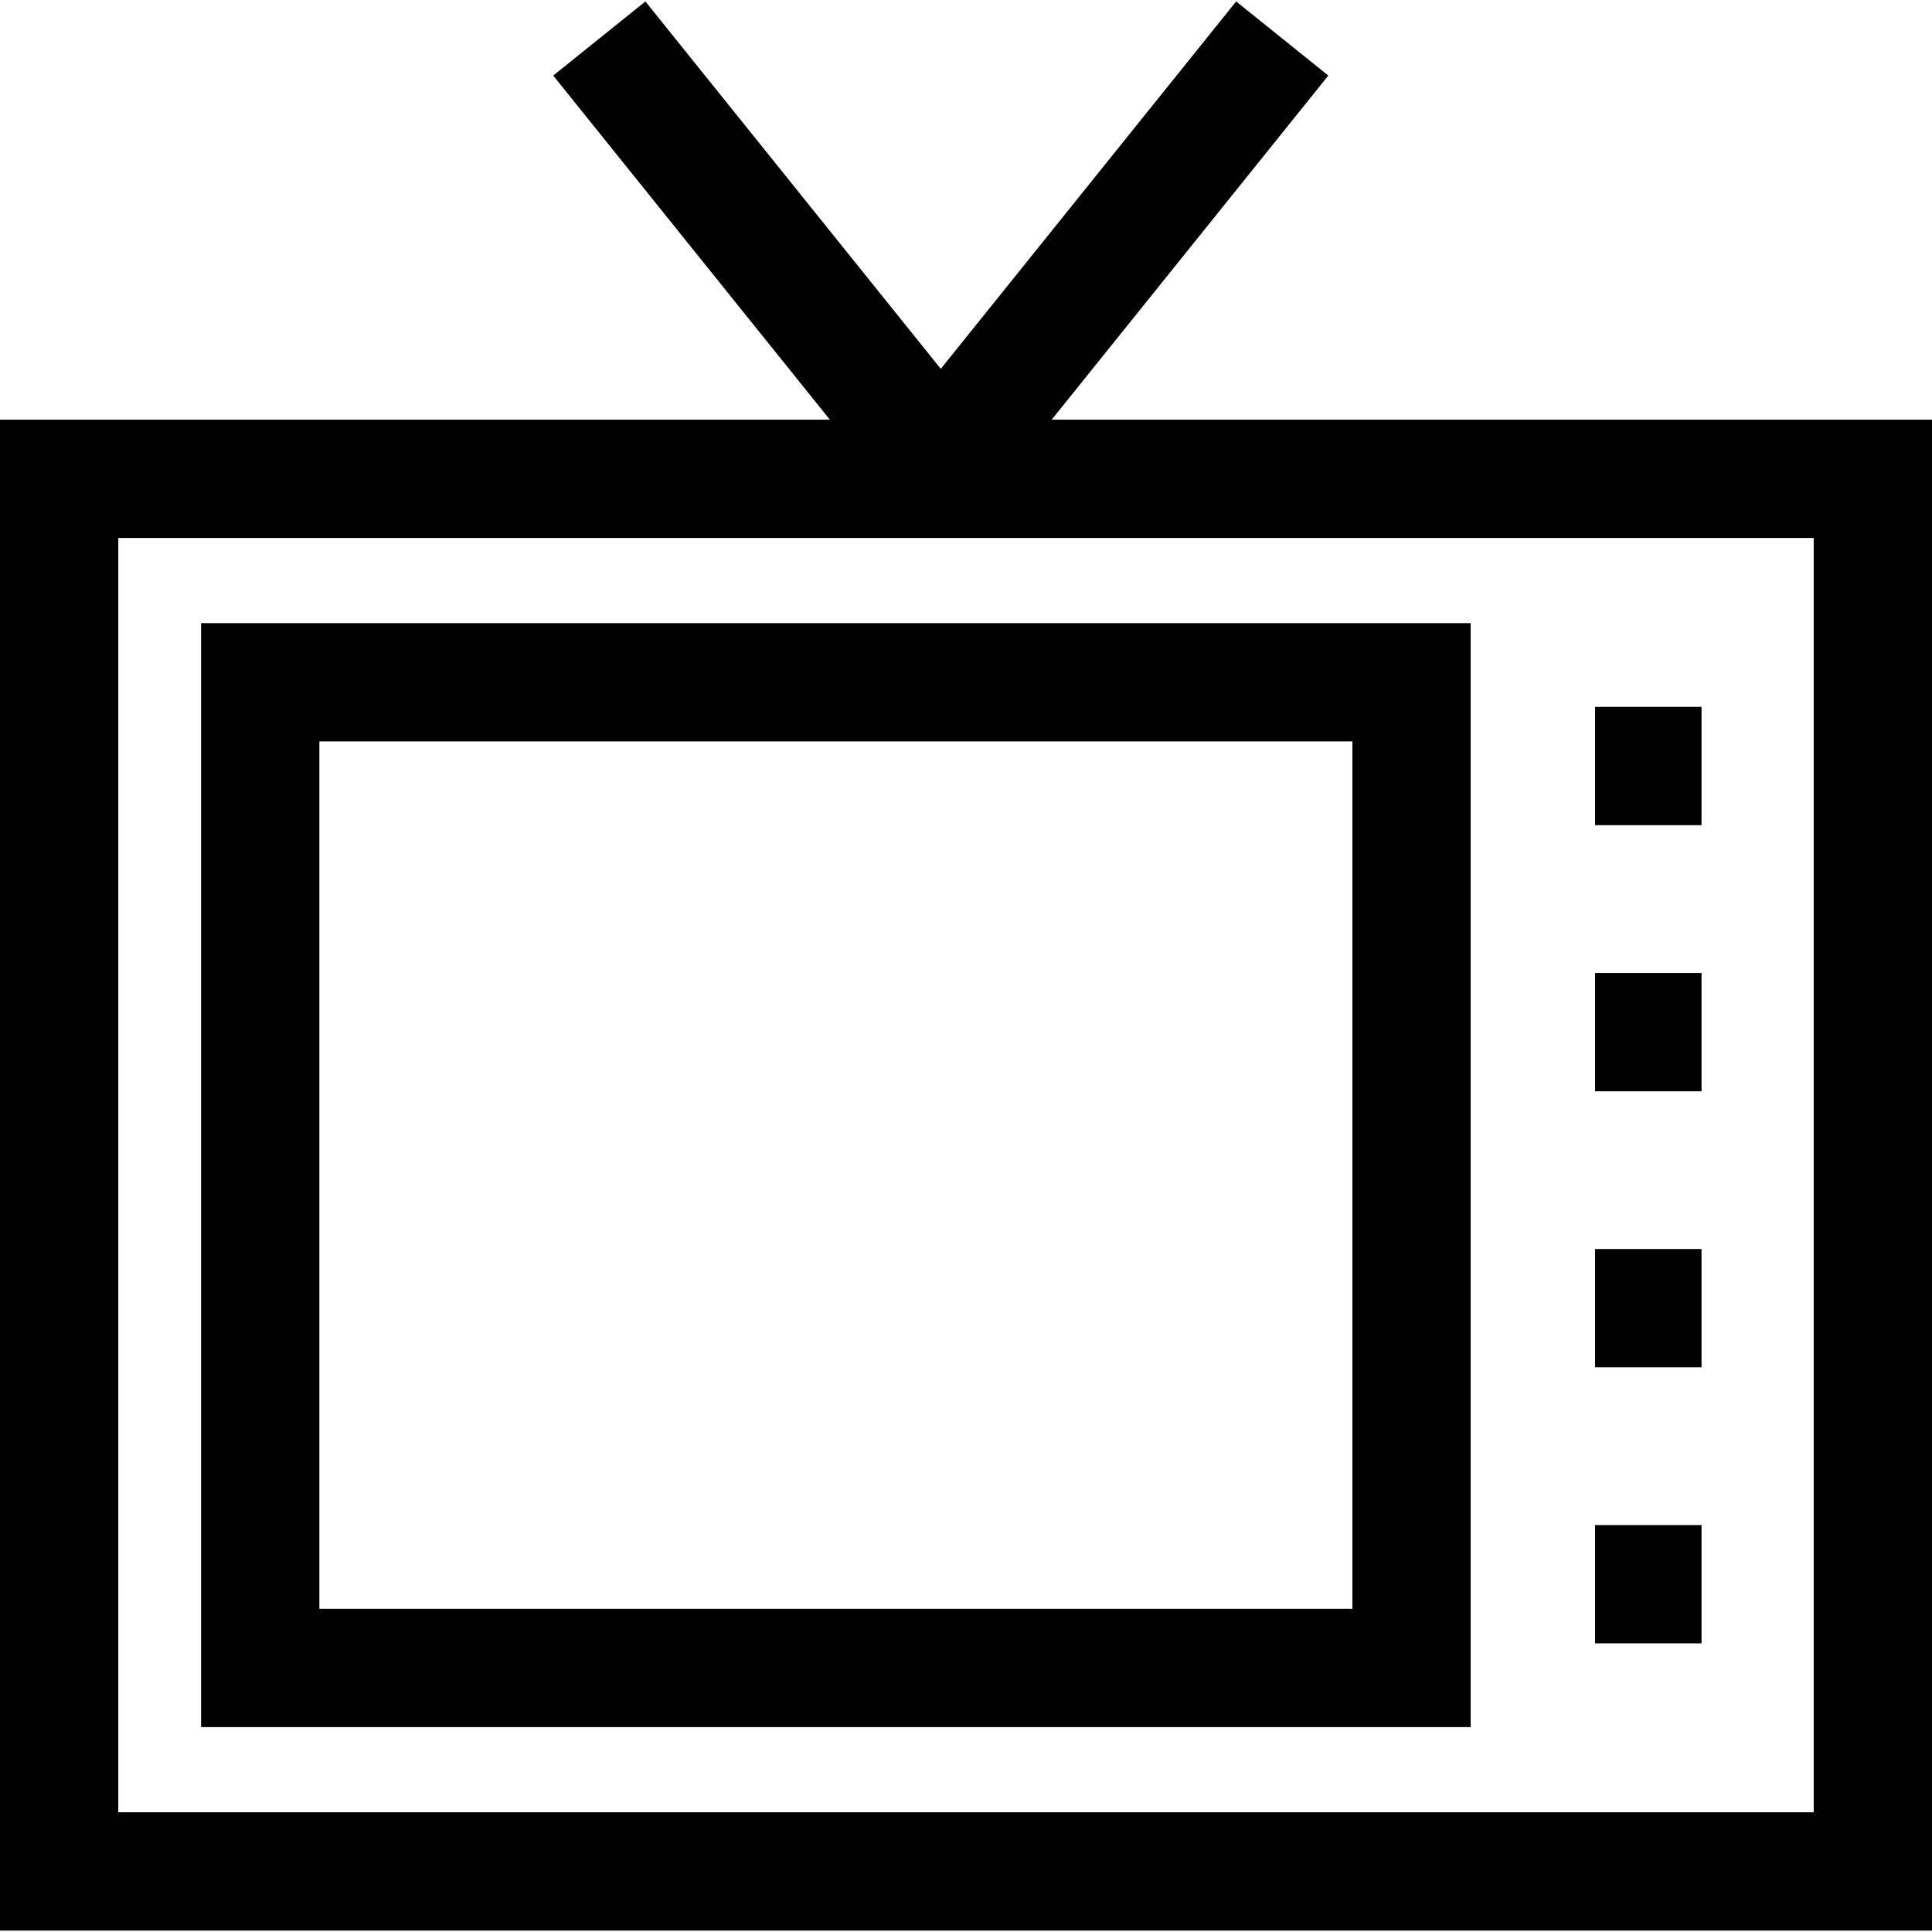
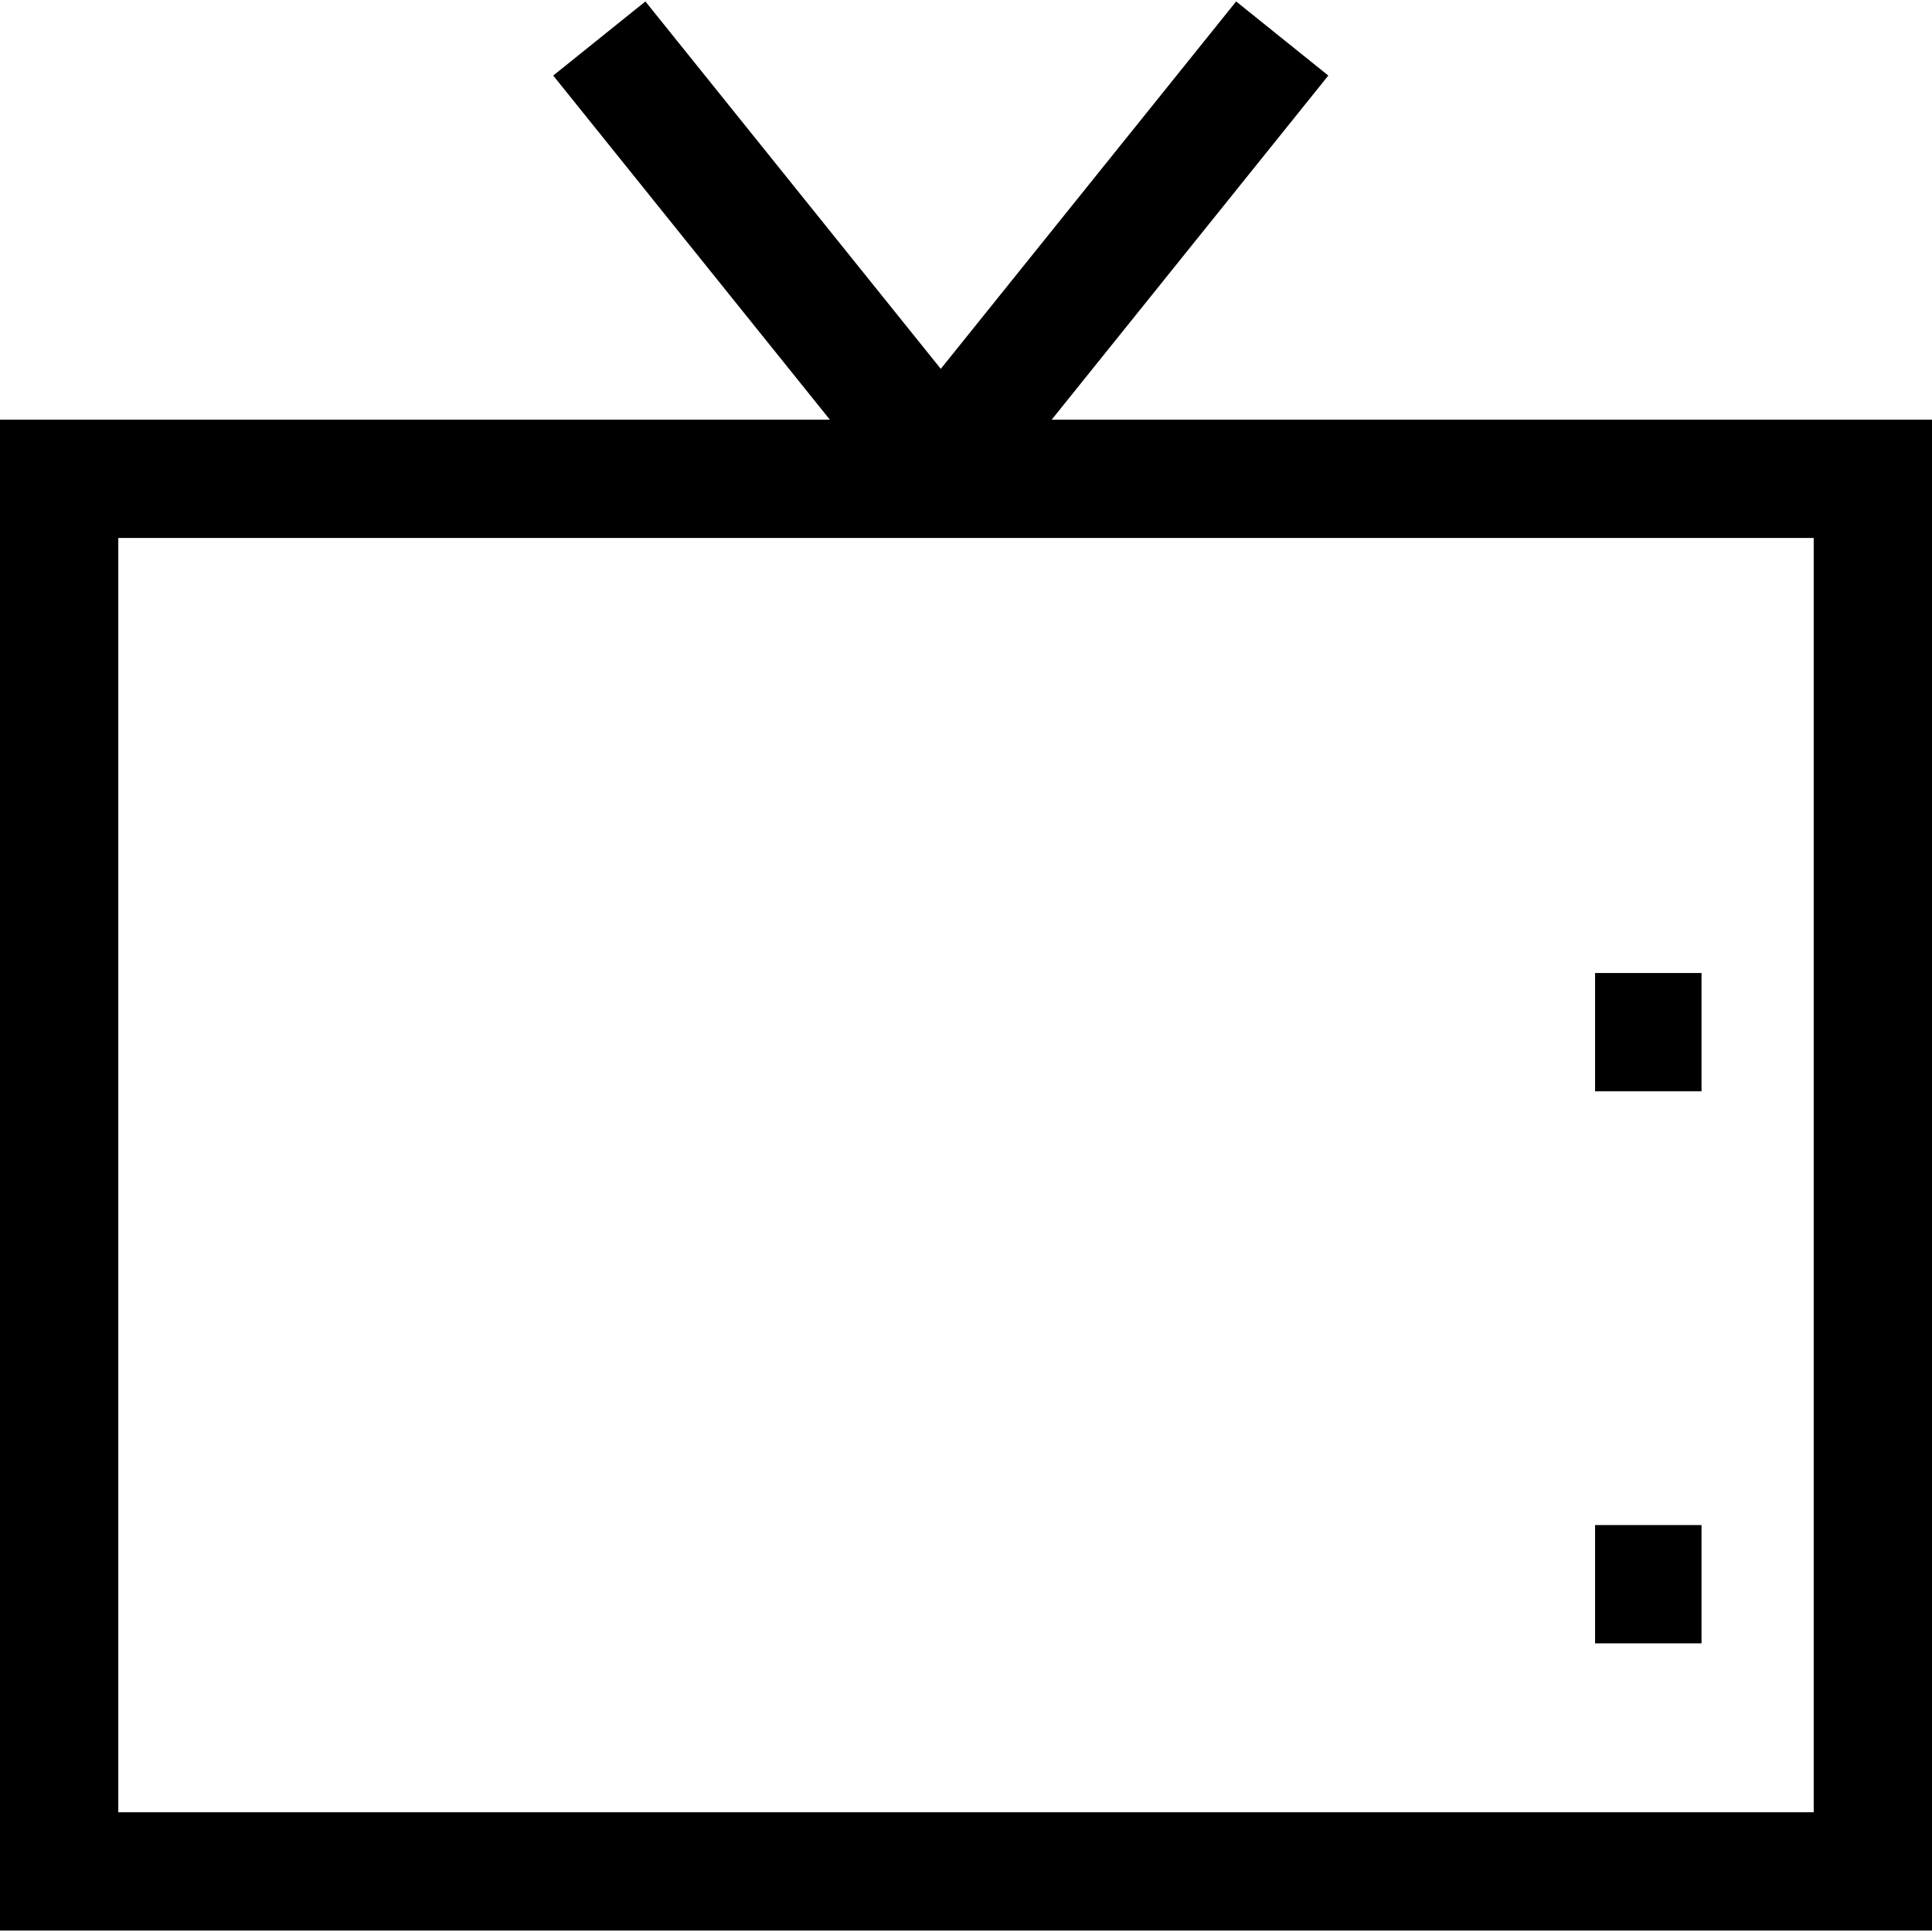
<svg xmlns="http://www.w3.org/2000/svg" version="1.1" id="Layer_1" x="0px" y="0px" viewBox="0 0 512 512" style="enable-background:new 0 0 512 512;" xml:space="preserve">
  <g>
    <g>
      <path d="M278.708,111.216l73.312-91.191L327.59,0.383l-78.275,97.365L171.039,0.383l-24.43,19.641l73.312,91.191H0v400.402h512    V111.216H278.708z M480.653,480.271H31.347V142.563h449.306V480.271z" />
    </g>
  </g>
  <g>
    <g>
-       <path d="M53.29,165.137v292.559h336.457V165.137H53.29z M358.4,426.349H84.637V196.484H358.4V426.349z" />
-     </g>
+       </g>
  </g>
  <g>
    <g>
-       <rect x="422.713" y="187.33" width="28.21" height="31.347" />
-     </g>
+       </g>
  </g>
  <g>
    <g>
      <rect x="422.713" y="257.86" width="28.21" height="31.347" />
    </g>
  </g>
  <g>
    <g>
-       <rect x="422.713" y="331.003" width="28.21" height="31.347" />
-     </g>
+       </g>
  </g>
  <g>
    <g>
      <rect x="422.713" y="404.157" width="28.21" height="31.347" />
    </g>
  </g>
  <g>
</g>
  <g>
</g>
  <g>
</g>
  <g>
</g>
  <g>
</g>
  <g>
</g>
  <g>
</g>
  <g>
</g>
  <g>
</g>
  <g>
</g>
  <g>
</g>
  <g>
</g>
  <g>
</g>
  <g>
</g>
  <g>
</g>
</svg>